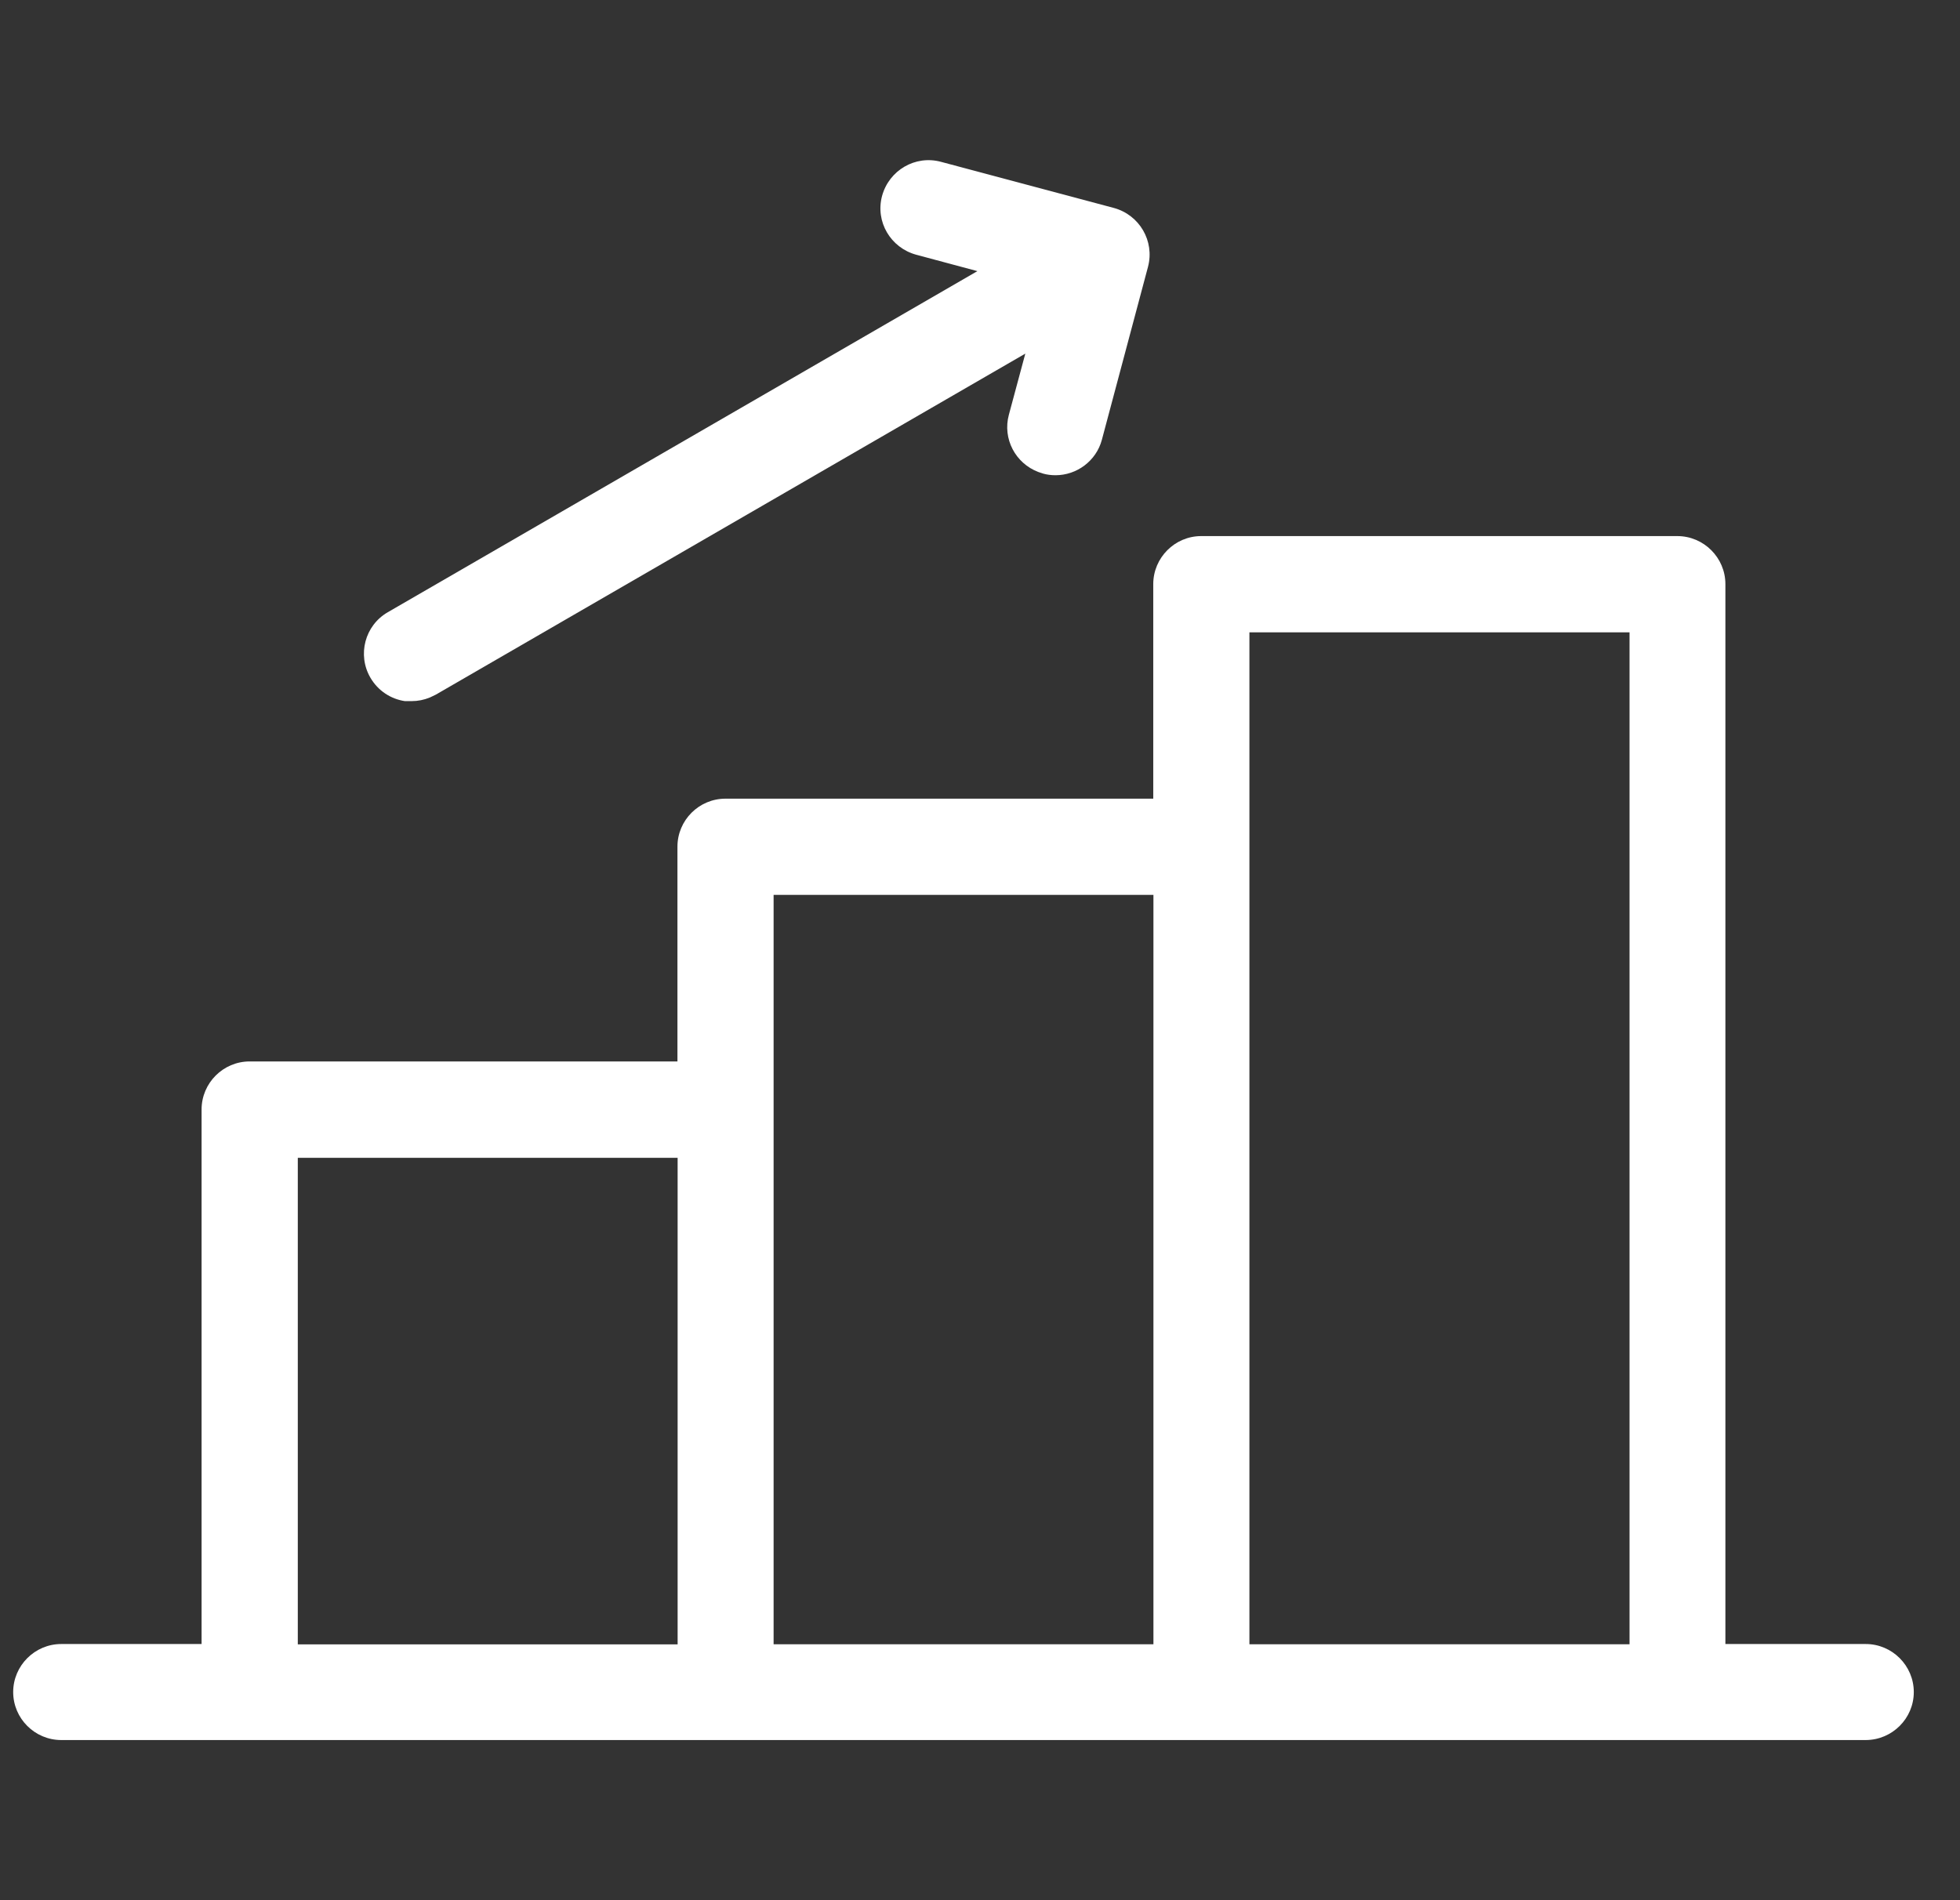
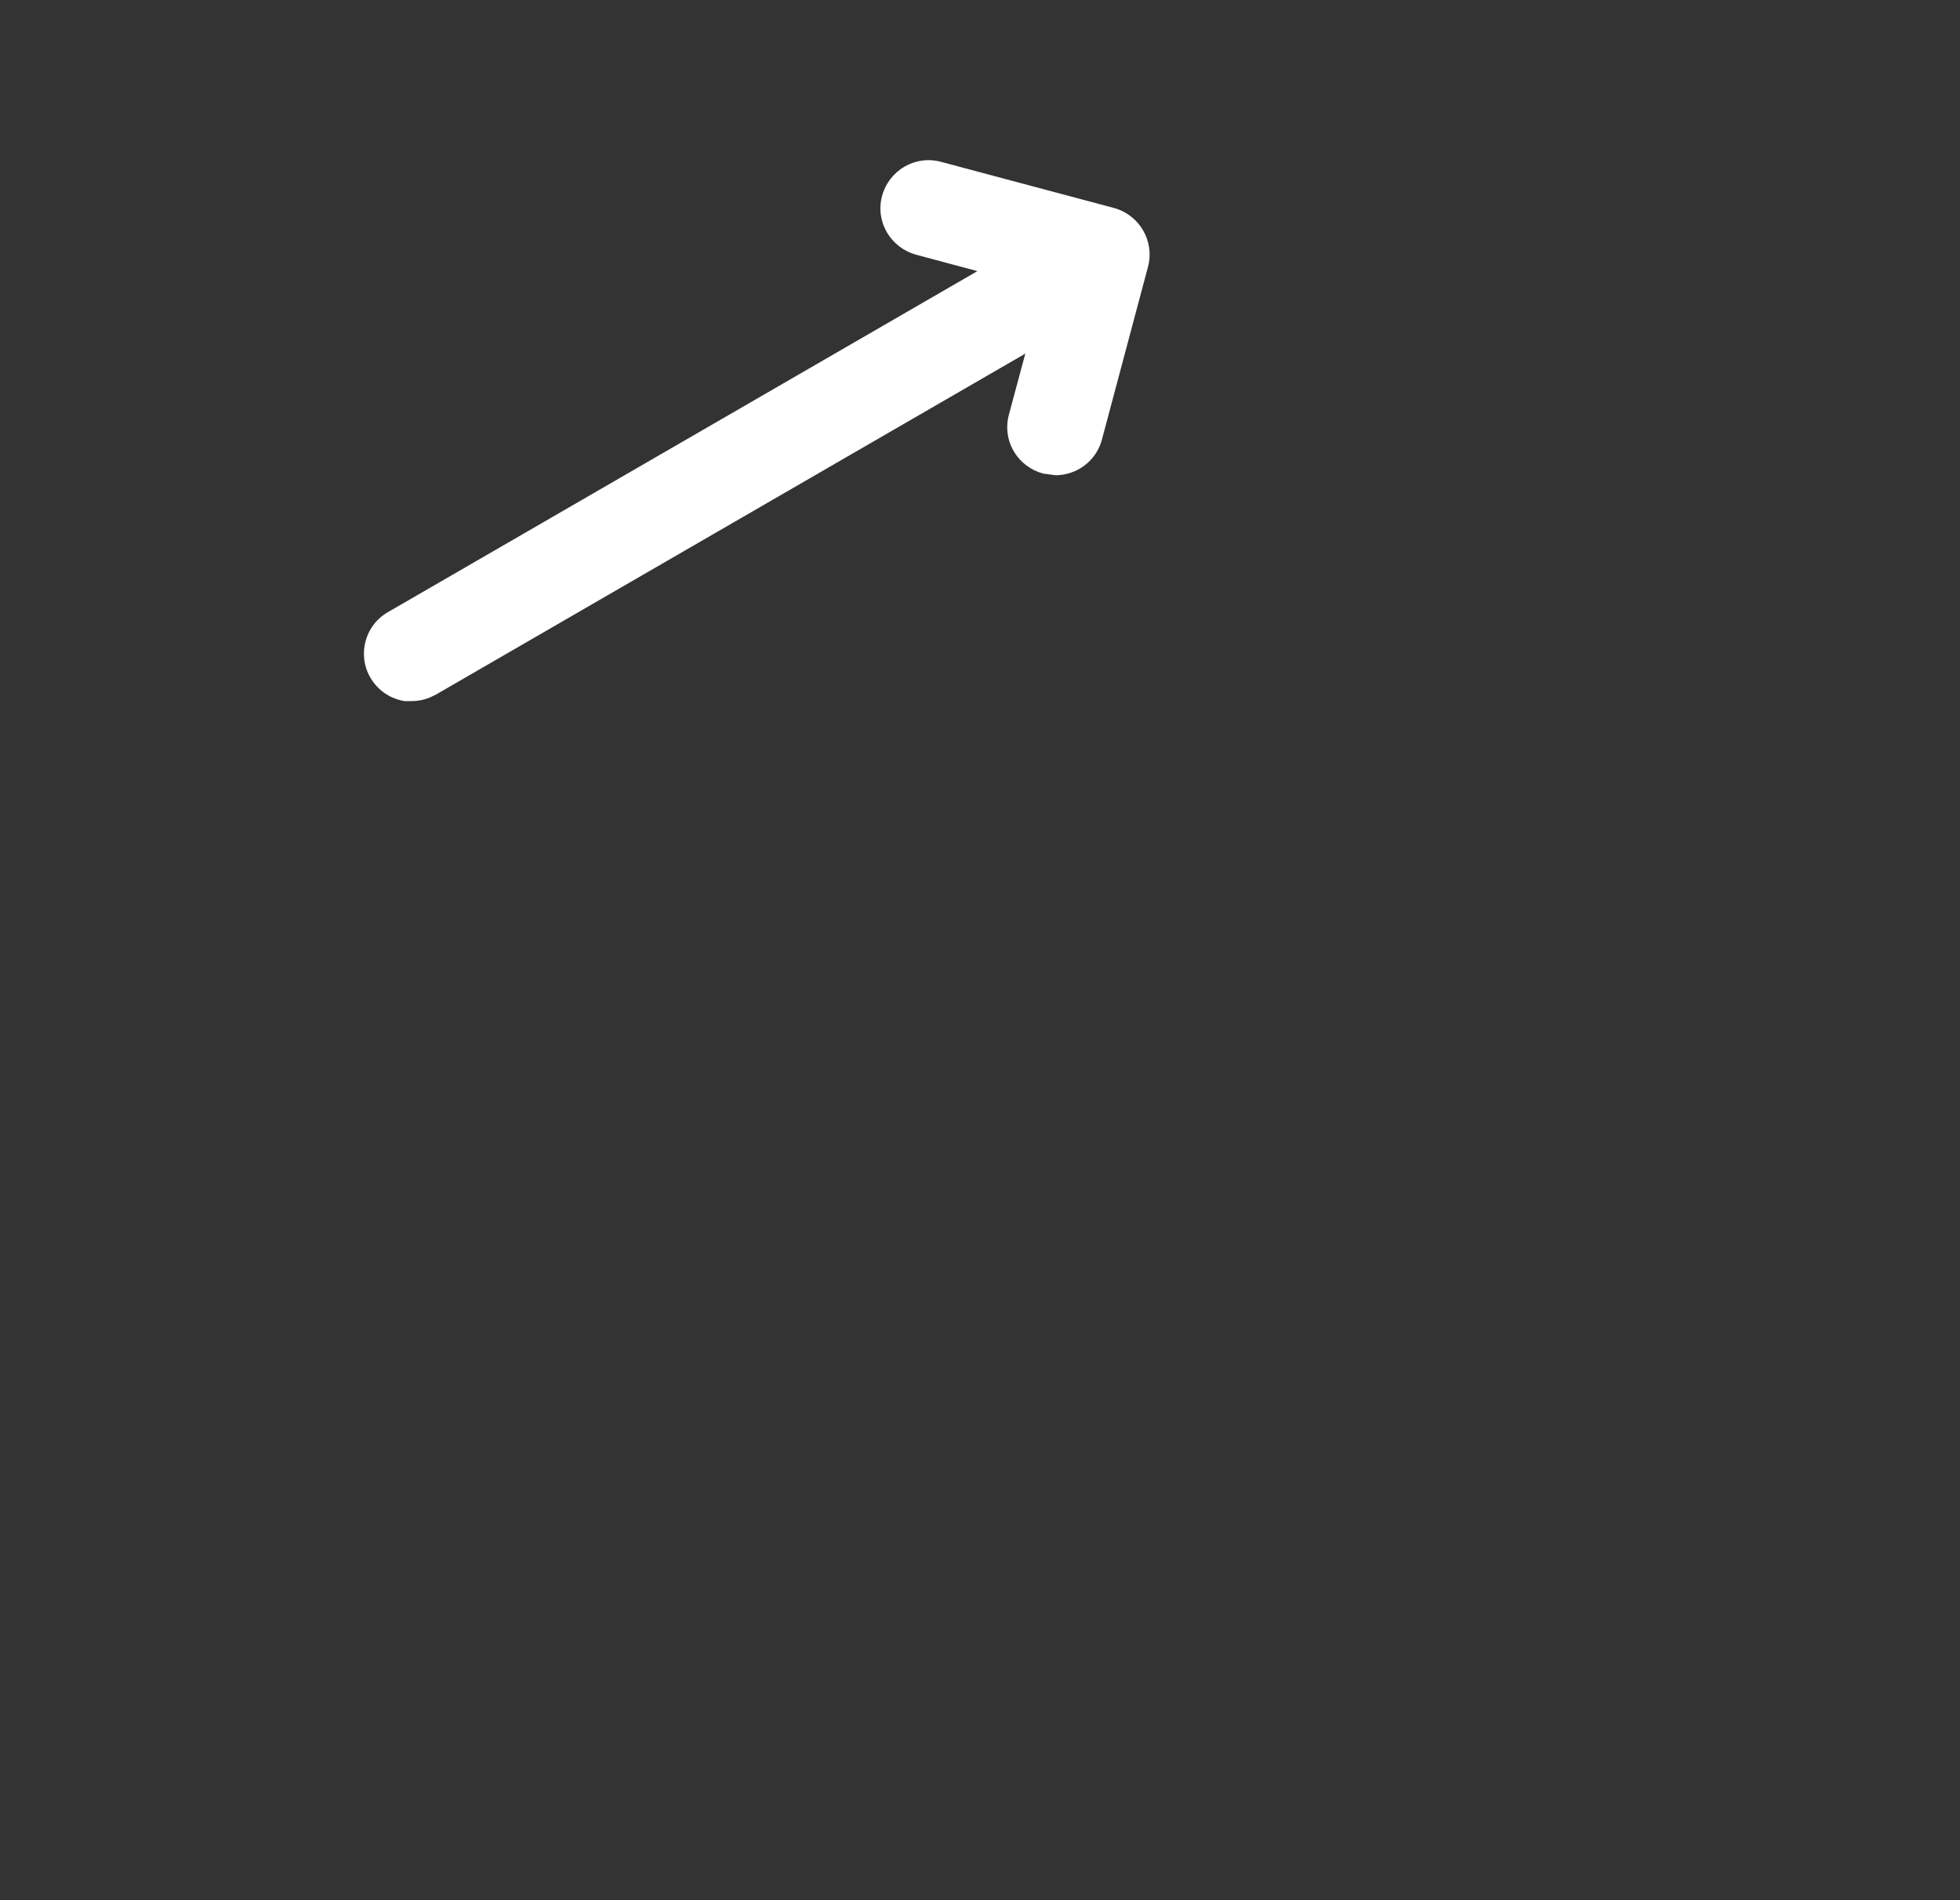
<svg xmlns="http://www.w3.org/2000/svg" width="33" height="32" viewBox="0 0 33 32" fill="none">
  <rect x="0" y="0" width="33" height="32" fill="#333333" stroke="none" />
  <g clip-path="url(#clip0_469_2081)">
-     <path fill-rule="evenodd" clip-rule="evenodd" d="M28.241 9.028C28.686 9.028 29.05 9.392 29.05 9.837V27.686H31.413C31.858 27.686 32.222 28.05 32.222 28.495C32.222 28.94 31.858 29.302 31.413 29.303H1.031C0.586 29.303 0.222 28.94 0.222 28.495C0.222 28.05 0.586 27.686 1.031 27.686H3.394V18.684C3.394 18.239 3.758 17.875 4.203 17.875H11.406V14.258C11.406 13.813 11.769 13.45 12.214 13.45H19.417V9.837C19.417 9.392 19.78 9.028 20.224 9.028H28.241ZM5.014 19.498V27.692H11.409V19.498H5.014ZM13.025 15.07V27.69H19.42V15.07H13.025ZM21.036 10.649V27.69H27.436V10.649H21.036Z" fill="white" />
-     <path d="M14.851 3.3C14.969 2.867 15.41 2.609 15.842 2.725L18.754 3.502C19.186 3.62 19.442 4.06 19.329 4.492L18.552 7.406C18.456 7.765 18.127 8.003 17.772 8.003C17.703 8.003 17.631 7.995 17.564 7.976L17.562 7.975L17.483 7.949C17.097 7.803 16.877 7.39 16.986 6.985L17.263 5.955L7.338 11.698L7.238 11.746C7.138 11.787 7.035 11.807 6.933 11.807H6.816C6.581 11.772 6.365 11.634 6.236 11.412C6.013 11.028 6.143 10.531 6.531 10.309L16.456 4.566L15.427 4.29C14.993 4.172 14.735 3.732 14.851 3.3Z" fill="white" />
+     <path d="M14.851 3.3C14.969 2.867 15.41 2.609 15.842 2.725L18.754 3.502C19.186 3.62 19.442 4.06 19.329 4.492L18.552 7.406C18.456 7.765 18.127 8.003 17.772 8.003L17.562 7.975L17.483 7.949C17.097 7.803 16.877 7.39 16.986 6.985L17.263 5.955L7.338 11.698L7.238 11.746C7.138 11.787 7.035 11.807 6.933 11.807H6.816C6.581 11.772 6.365 11.634 6.236 11.412C6.013 11.028 6.143 10.531 6.531 10.309L16.456 4.566L15.427 4.29C14.993 4.172 14.735 3.732 14.851 3.3Z" fill="white" />
  </g>
  <defs>
    <clipPath id="clip0_469_2081">
      <rect width="32" height="32" fill="white" transform="translate(0.222)" />
    </clipPath>
  </defs>
</svg>